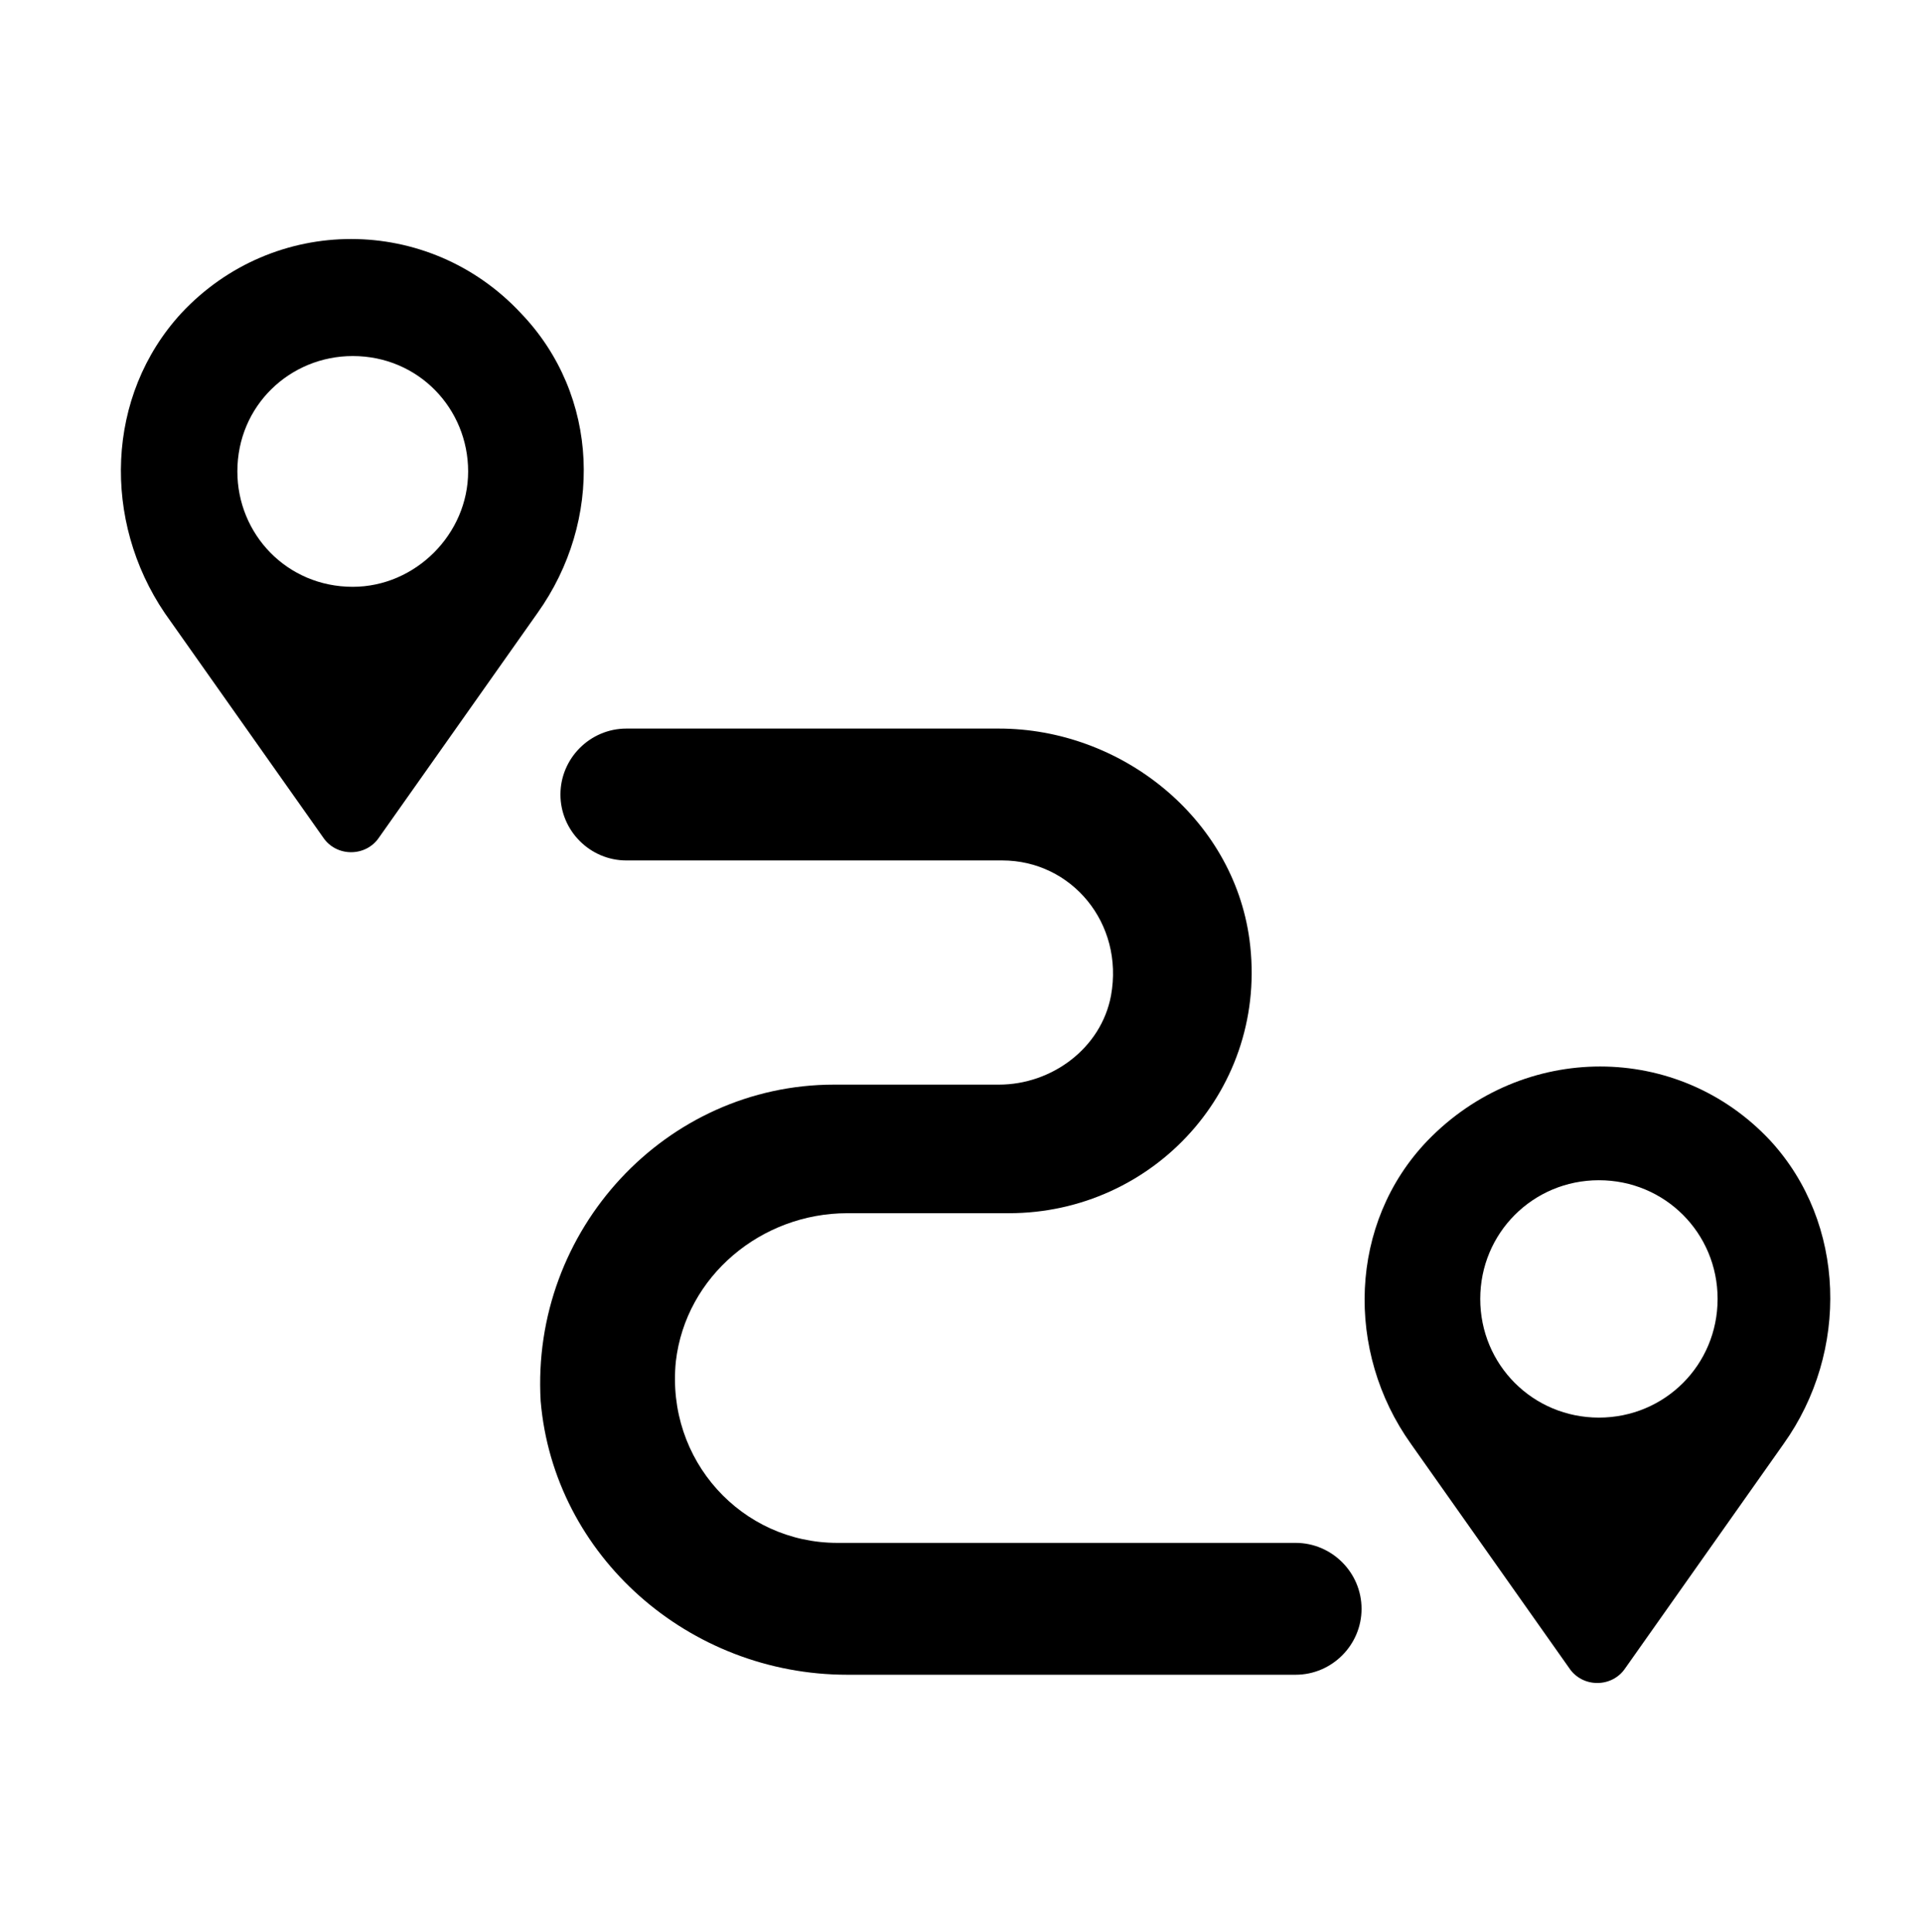
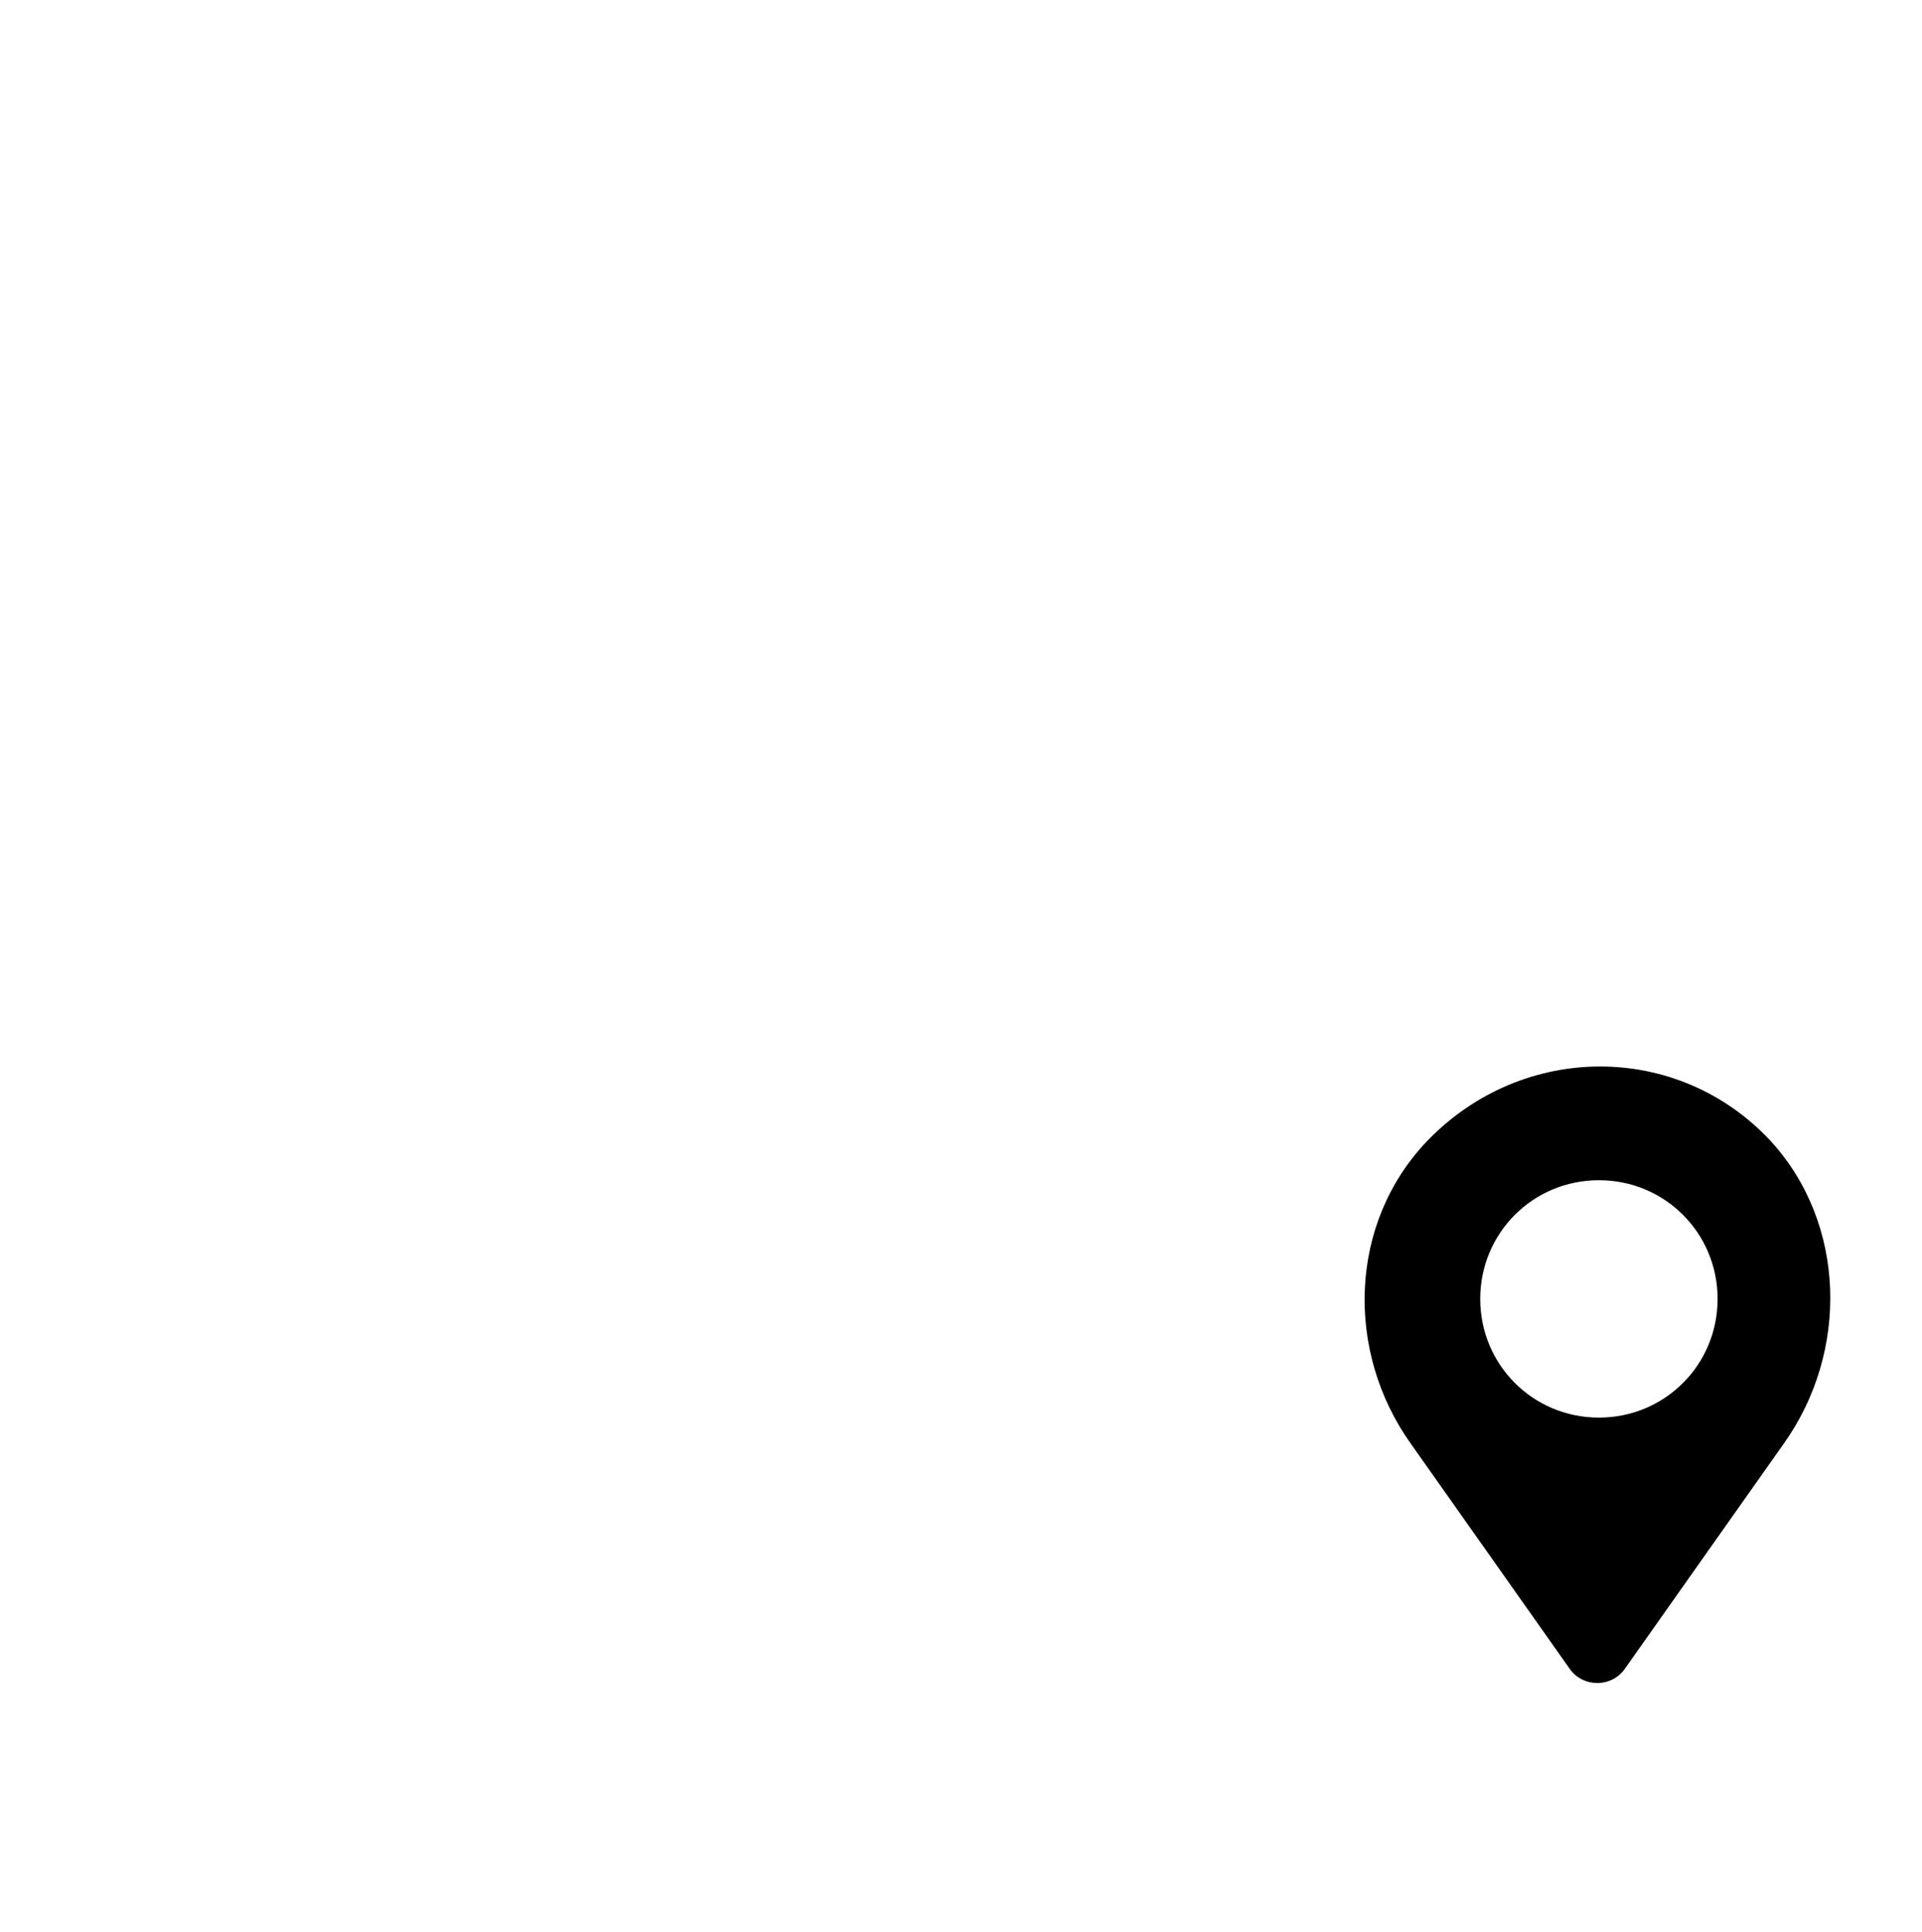
<svg xmlns="http://www.w3.org/2000/svg" id="Calque_1" x="0px" y="0px" viewBox="0 0 58.3 58.6" style="enable-background:new 0 0 58.3 58.6;" xml:space="preserve">
  <path d="M53.7,34.6c-2.8-3-7.5-3-10.4,0c-2.4,2.5-2.5,6.4-0.5,9.2l4.8,6.8c0.4,0.6,1.3,0.6,1.7,0l4.8-6.8C56.1,41,56,37.1,53.7,34.6  z M48.5,43c-2,0-3.6-1.6-3.6-3.6c0-2,1.6-3.6,3.6-3.6c2,0,3.6,1.6,3.6,3.6C52.1,41.4,50.5,43,48.5,43z" />
-   <path d="M15.8,9.5c-2.8-3-7.5-3-10.3,0c-2.3,2.5-2.4,6.3-0.5,9.1l4.8,6.8c0.4,0.6,1.3,0.6,1.7,0l4.8-6.8C18.3,15.8,18.2,12,15.8,9.5  z M10.7,17.8c-2,0-3.5-1.6-3.5-3.5c0-2,1.6-3.5,3.5-3.5c2,0,3.5,1.6,3.5,3.5C14.2,16.2,12.6,17.8,10.7,17.8z" />
-   <path d="M39.3,50.8l-13.6,0c-4.8,0-8.9-3.6-9.3-8.3c-0.3-5.2,3.8-9.6,8.9-9.6l5,0c1.6,0,3.1-1.1,3.4-2.7c0.4-2.2-1.2-4.1-3.3-4.1H19  c-1.1,0-2-0.9-2-2v0c0-1.1,0.9-2,2-2l11.3,0c3.7,0,7.1,2.7,7.6,6.4c0.6,4.5-2.9,8.3-7.3,8.3l-4.9,0c-2.6,0-4.9,1.9-5.2,4.5  c-0.3,3,2,5.5,4.9,5.5h13.9c1.1,0,2,0.9,2,2v0C41.3,49.9,40.4,50.8,39.3,50.8z" />
</svg>